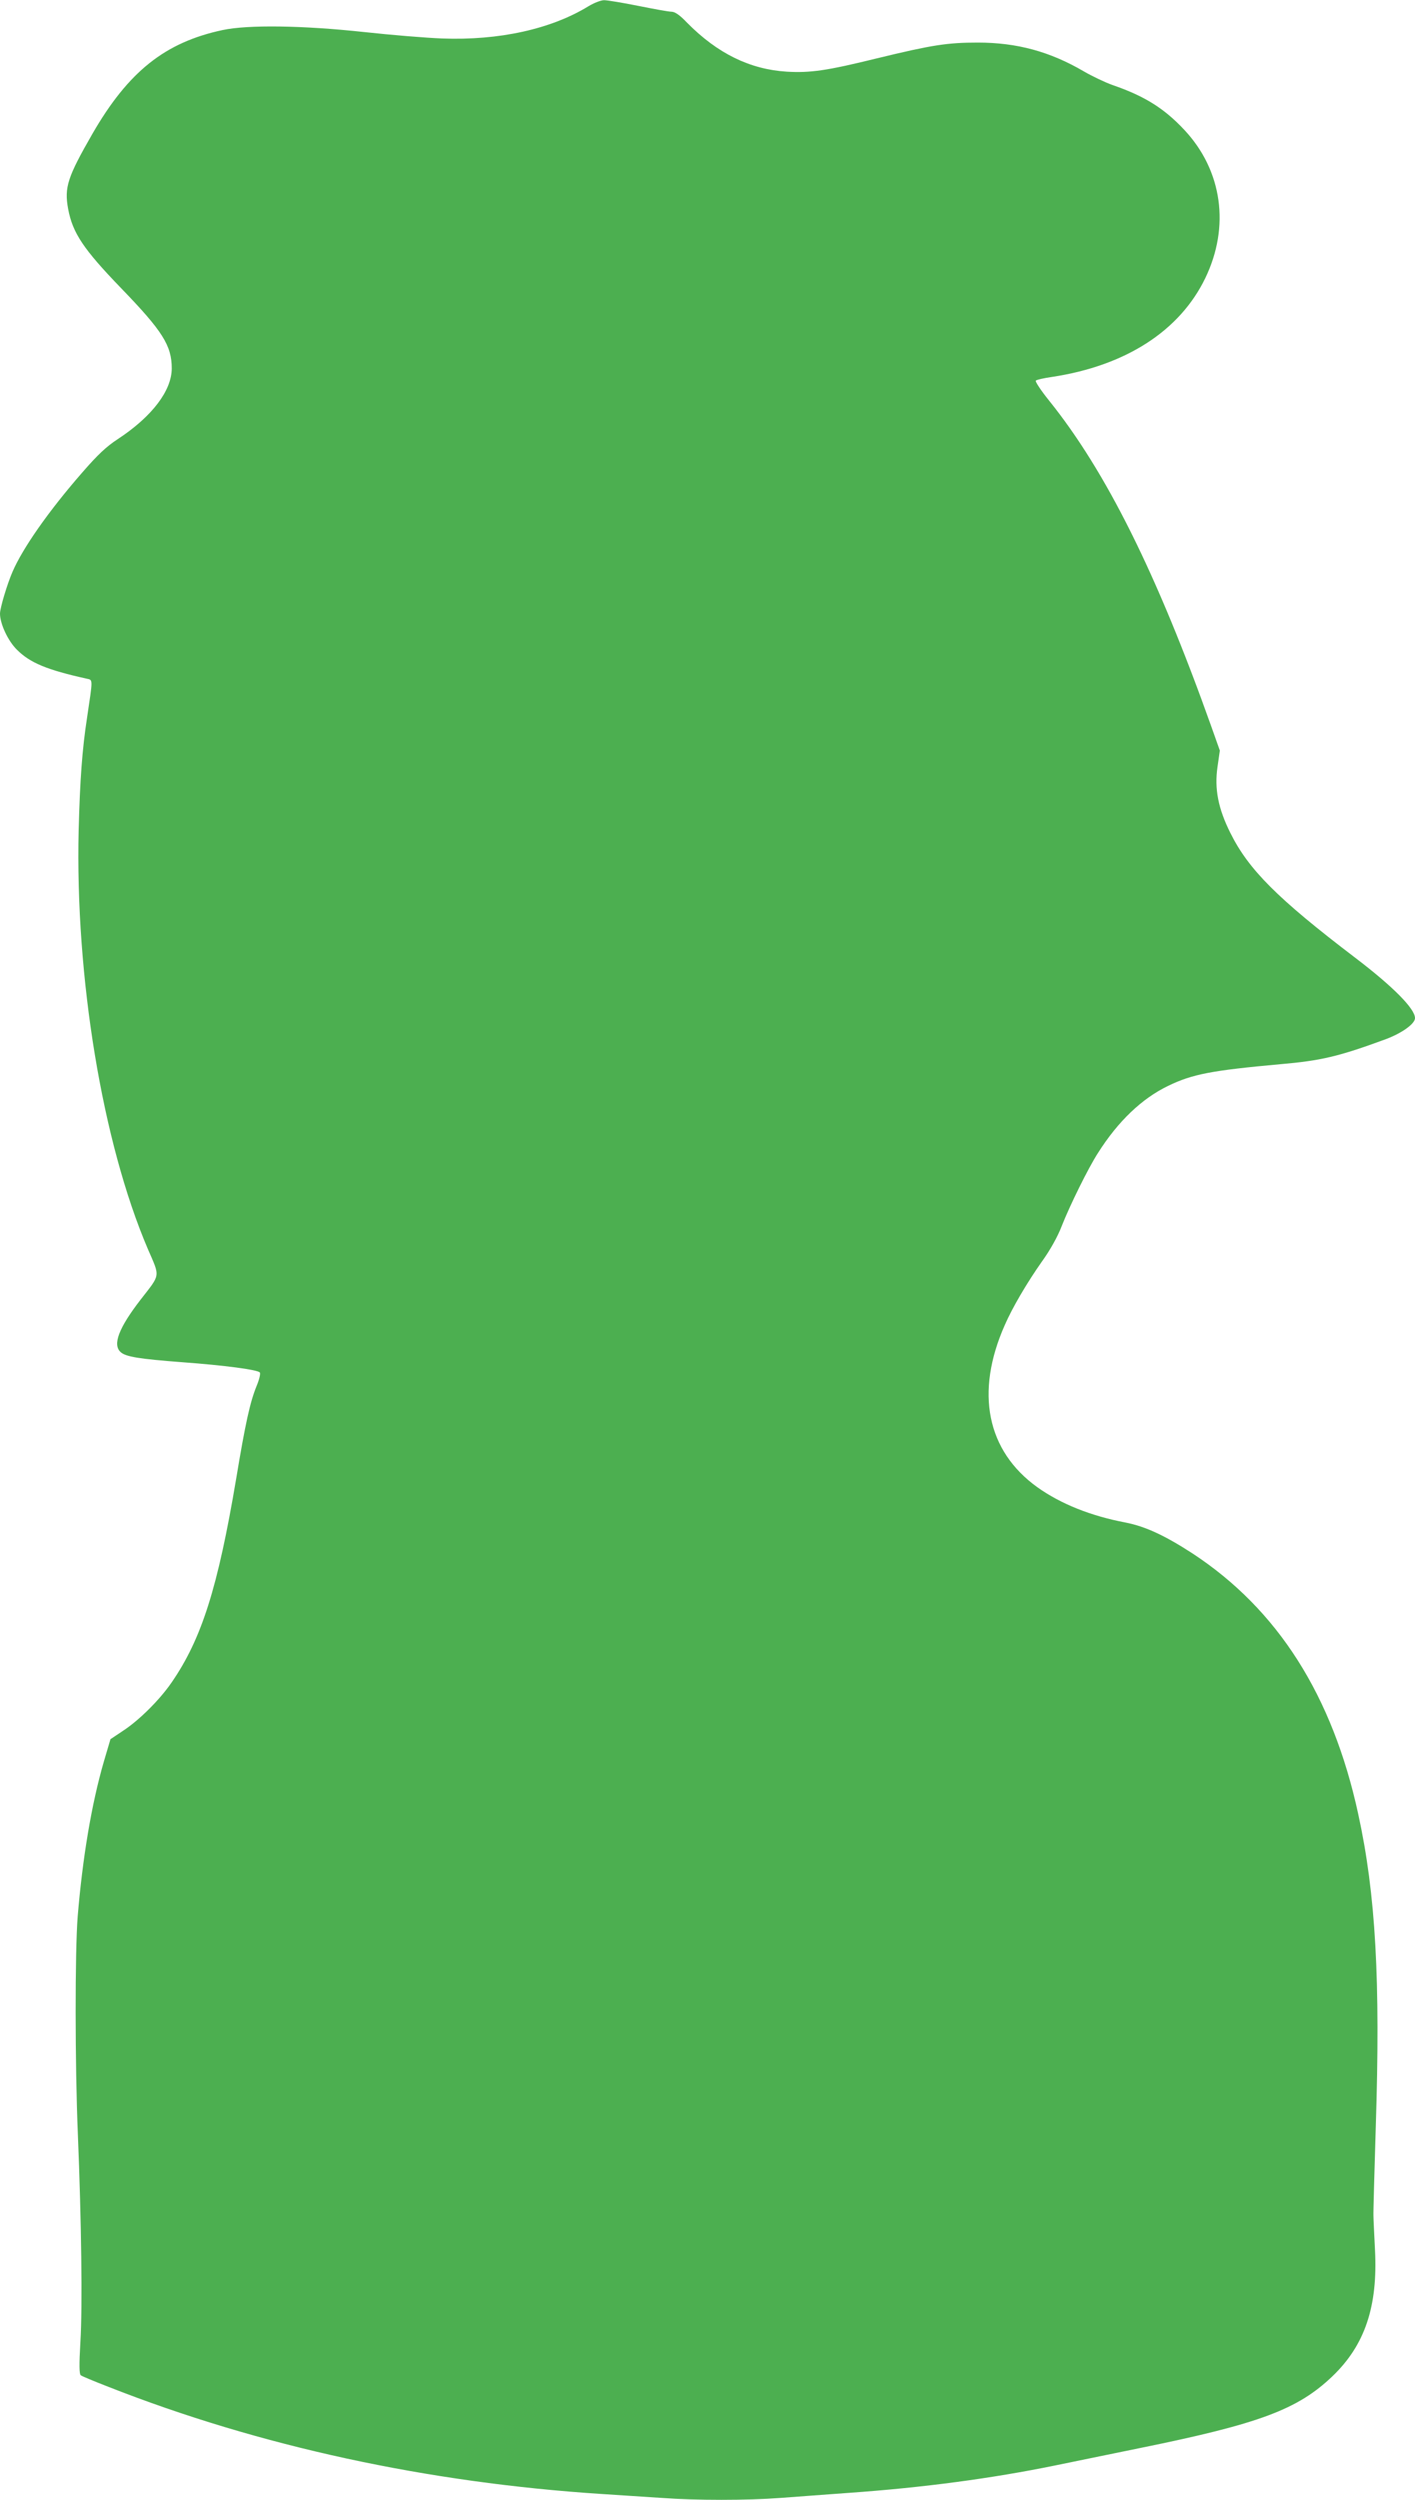
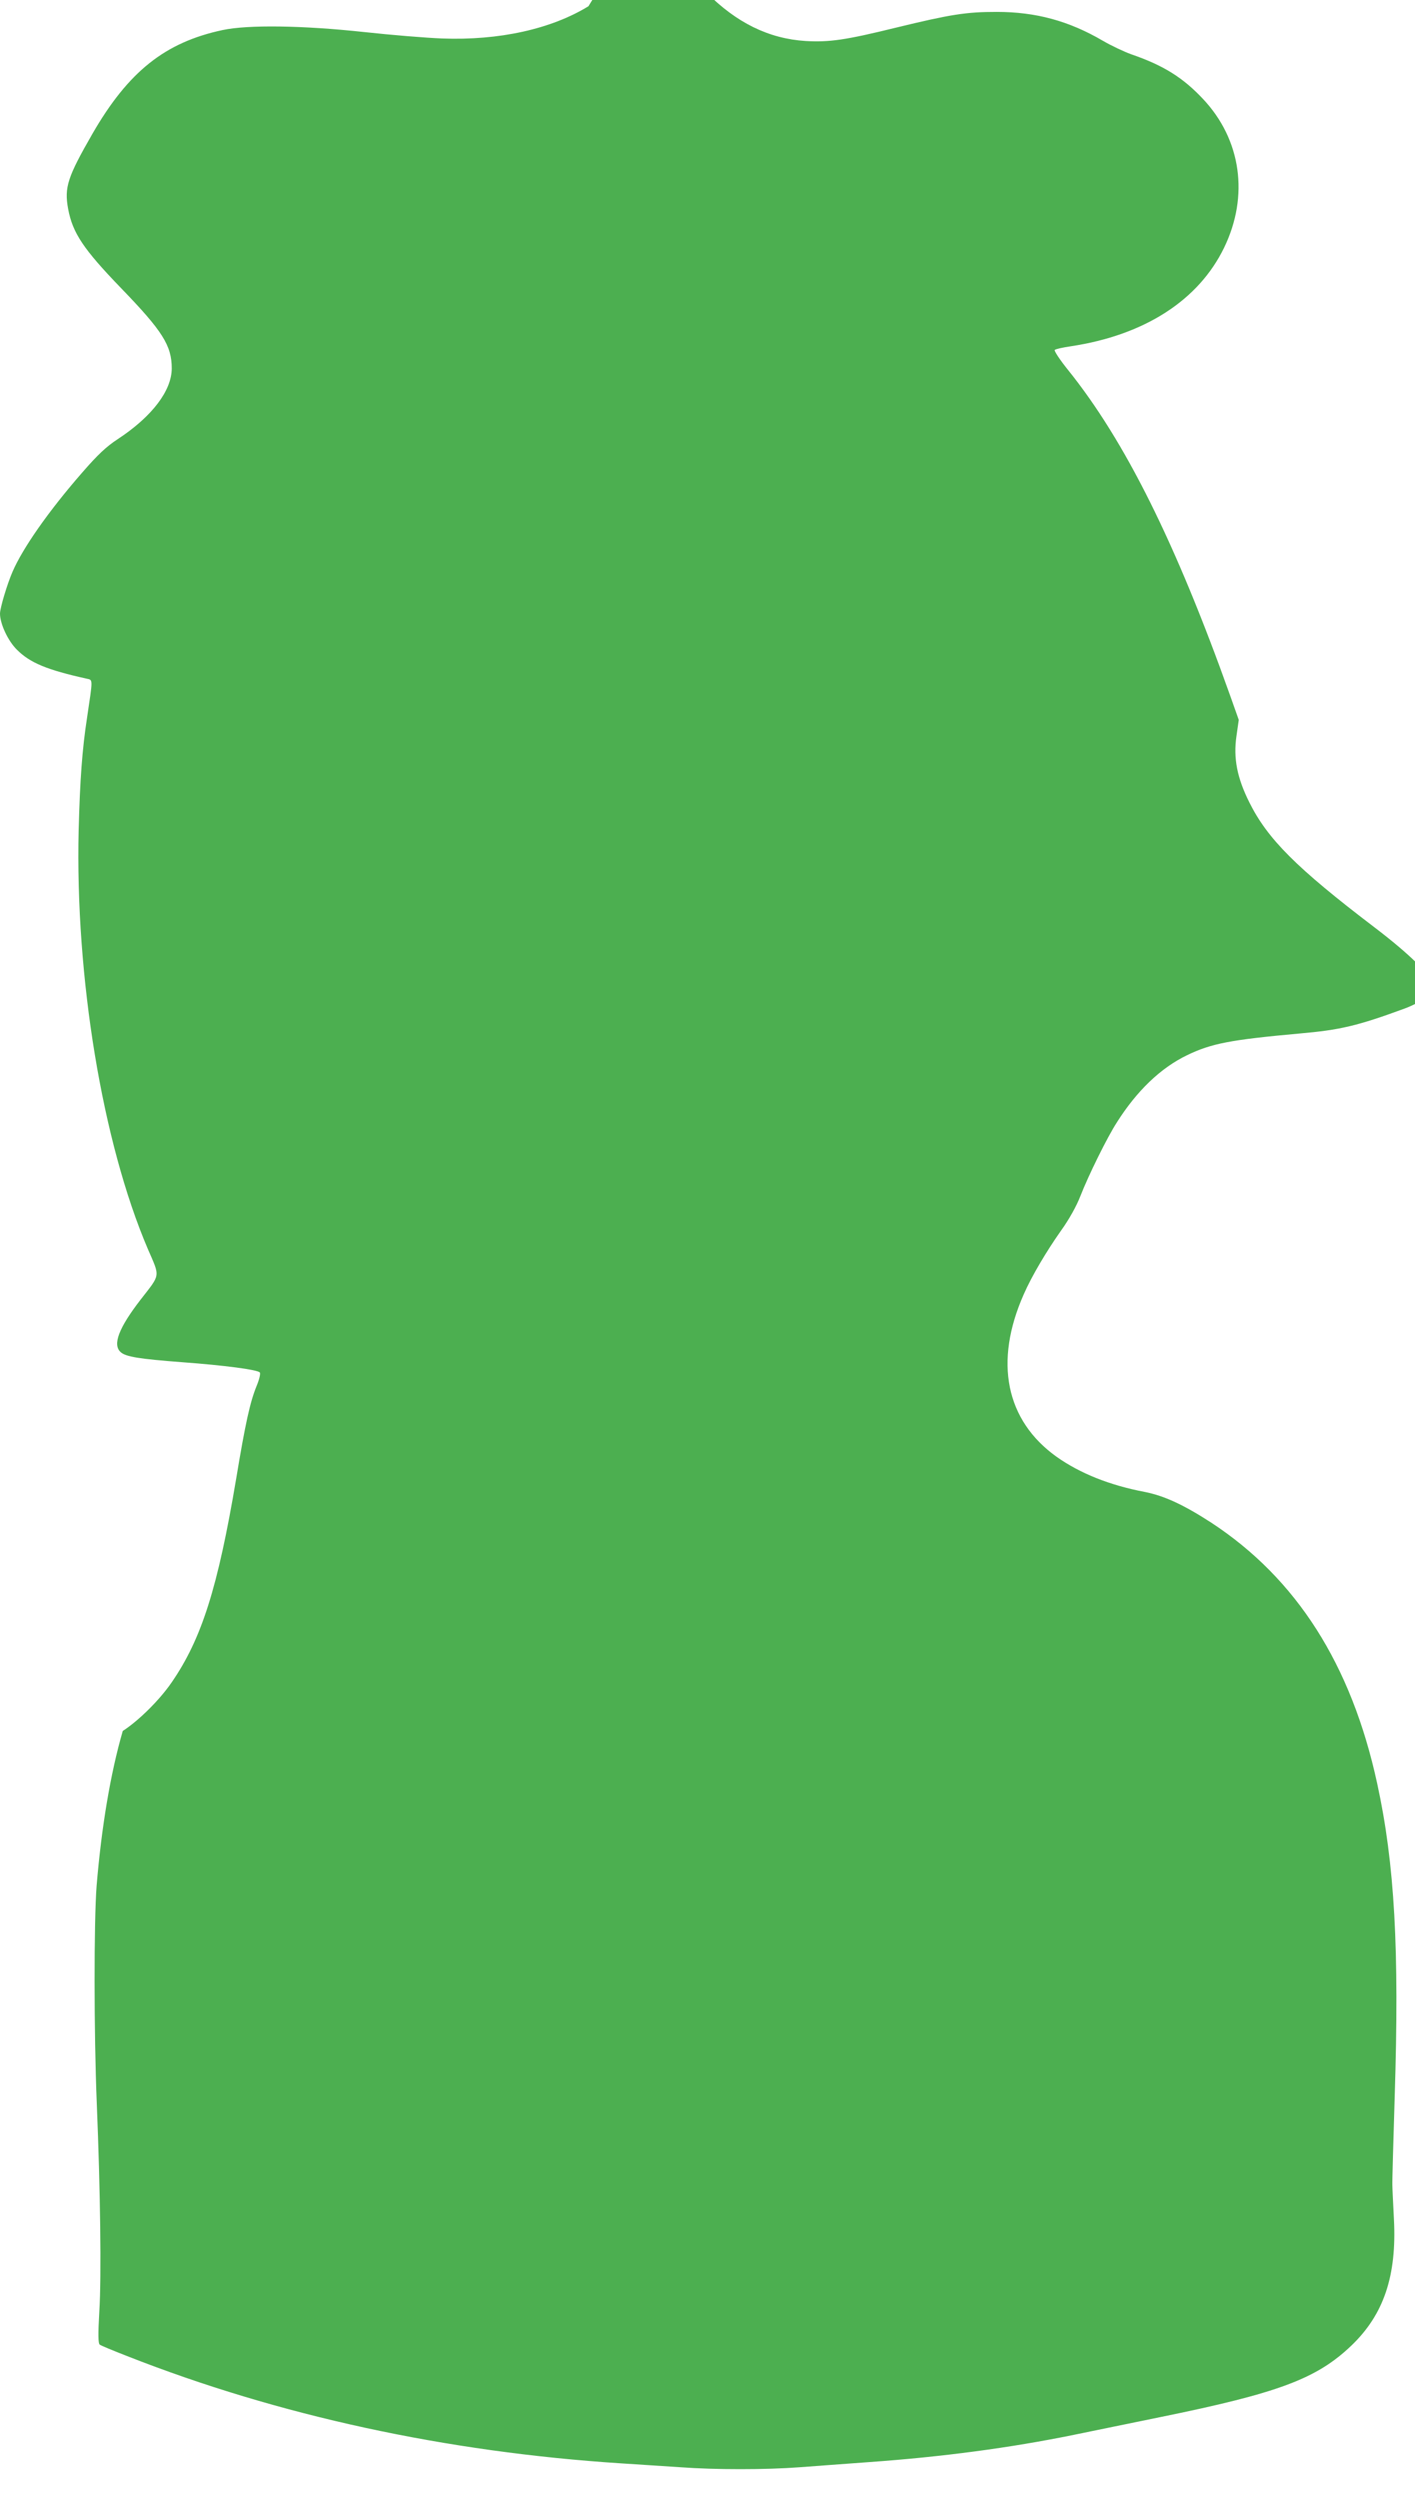
<svg xmlns="http://www.w3.org/2000/svg" version="1.0" width="725pt" height="1280pt" viewBox="0 0 725 1280" preserveAspectRatio="xMidYMid meet">
  <g transform="translate(0,1280) scale(0.1,-0.1)" fill="#4caf50" stroke="none">
-     <path d="M3015 12768 c-191 -117 -458 -176 -750 -165 -82 3 -262 18 -400 33 -315 34 -594 38 -725 10 -295 -63 -483 -213 -667 -532 -127 -221 -144 -273 -124 -383 23 -124 78 -206 271 -406 212 -219 260 -294 260 -411 0 -114 -101 -247 -276 -362 -60 -39 -105 -82 -184 -173 -171 -196 -304 -386 -356 -507 -27 -62 -64 -185 -64 -214 0 -52 41 -140 87 -185 67 -67 154 -103 357 -148 33 -7 32 2 2 -200 -25 -163 -36 -315 -43 -575 -18 -753 121 -1598 354 -2144 64 -148 67 -127 -37 -261 -112 -145 -144 -230 -102 -268 26 -24 94 -35 317 -52 216 -16 382 -38 396 -52 5 -5 -2 -35 -16 -69 -34 -83 -58 -193 -105 -476 -94 -558 -177 -820 -331 -1043 -61 -89 -168 -195 -250 -248 l-63 -42 -34 -115 c-63 -217 -109 -492 -134 -793 -14 -179 -14 -756 1 -1117 18 -440 24 -882 13 -1060 -7 -120 -6 -167 2 -172 6 -5 69 -31 141 -59 776 -305 1635 -491 2530 -549 94 -6 231 -15 306 -20 175 -13 437 -13 608 0 75 6 233 17 351 26 382 27 732 74 1055 140 94 19 291 60 439 90 610 124 805 197 983 367 166 159 233 357 218 647 -4 80 -8 159 -8 175 -1 17 5 221 12 455 24 752 0 1190 -90 1602 -132 608 -413 1048 -849 1334 -142 92 -241 138 -342 158 -179 34 -332 95 -453 181 -259 186 -320 485 -167 830 40 92 116 220 190 325 42 58 81 128 101 180 41 105 137 300 187 377 102 161 224 278 359 343 124 60 222 79 575 111 208 18 298 39 540 128 83 31 150 79 150 108 0 48 -112 161 -305 308 -401 305 -548 453 -641 640 -63 126 -82 226 -66 338 l12 84 -44 124 c-279 783 -539 1305 -831 1668 -42 52 -72 98 -68 102 5 5 42 13 83 19 377 57 654 235 785 505 128 264 88 552 -107 760 -103 110 -203 173 -369 230 -36 13 -102 44 -145 69 -174 102 -344 148 -544 148 -156 0 -234 -12 -518 -81 -256 -63 -340 -75 -461 -68 -190 12 -356 94 -511 251 -37 39 -62 56 -80 56 -14 0 -90 14 -170 30 -80 16 -158 29 -175 29 -16 0 -52 -14 -80 -31z" />
+     <path d="M3015 12768 c-191 -117 -458 -176 -750 -165 -82 3 -262 18 -400 33 -315 34 -594 38 -725 10 -295 -63 -483 -213 -667 -532 -127 -221 -144 -273 -124 -383 23 -124 78 -206 271 -406 212 -219 260 -294 260 -411 0 -114 -101 -247 -276 -362 -60 -39 -105 -82 -184 -173 -171 -196 -304 -386 -356 -507 -27 -62 -64 -185 -64 -214 0 -52 41 -140 87 -185 67 -67 154 -103 357 -148 33 -7 32 2 2 -200 -25 -163 -36 -315 -43 -575 -18 -753 121 -1598 354 -2144 64 -148 67 -127 -37 -261 -112 -145 -144 -230 -102 -268 26 -24 94 -35 317 -52 216 -16 382 -38 396 -52 5 -5 -2 -35 -16 -69 -34 -83 -58 -193 -105 -476 -94 -558 -177 -820 -331 -1043 -61 -89 -168 -195 -250 -248 c-63 -217 -109 -492 -134 -793 -14 -179 -14 -756 1 -1117 18 -440 24 -882 13 -1060 -7 -120 -6 -167 2 -172 6 -5 69 -31 141 -59 776 -305 1635 -491 2530 -549 94 -6 231 -15 306 -20 175 -13 437 -13 608 0 75 6 233 17 351 26 382 27 732 74 1055 140 94 19 291 60 439 90 610 124 805 197 983 367 166 159 233 357 218 647 -4 80 -8 159 -8 175 -1 17 5 221 12 455 24 752 0 1190 -90 1602 -132 608 -413 1048 -849 1334 -142 92 -241 138 -342 158 -179 34 -332 95 -453 181 -259 186 -320 485 -167 830 40 92 116 220 190 325 42 58 81 128 101 180 41 105 137 300 187 377 102 161 224 278 359 343 124 60 222 79 575 111 208 18 298 39 540 128 83 31 150 79 150 108 0 48 -112 161 -305 308 -401 305 -548 453 -641 640 -63 126 -82 226 -66 338 l12 84 -44 124 c-279 783 -539 1305 -831 1668 -42 52 -72 98 -68 102 5 5 42 13 83 19 377 57 654 235 785 505 128 264 88 552 -107 760 -103 110 -203 173 -369 230 -36 13 -102 44 -145 69 -174 102 -344 148 -544 148 -156 0 -234 -12 -518 -81 -256 -63 -340 -75 -461 -68 -190 12 -356 94 -511 251 -37 39 -62 56 -80 56 -14 0 -90 14 -170 30 -80 16 -158 29 -175 29 -16 0 -52 -14 -80 -31z" />
  </g>
</svg>